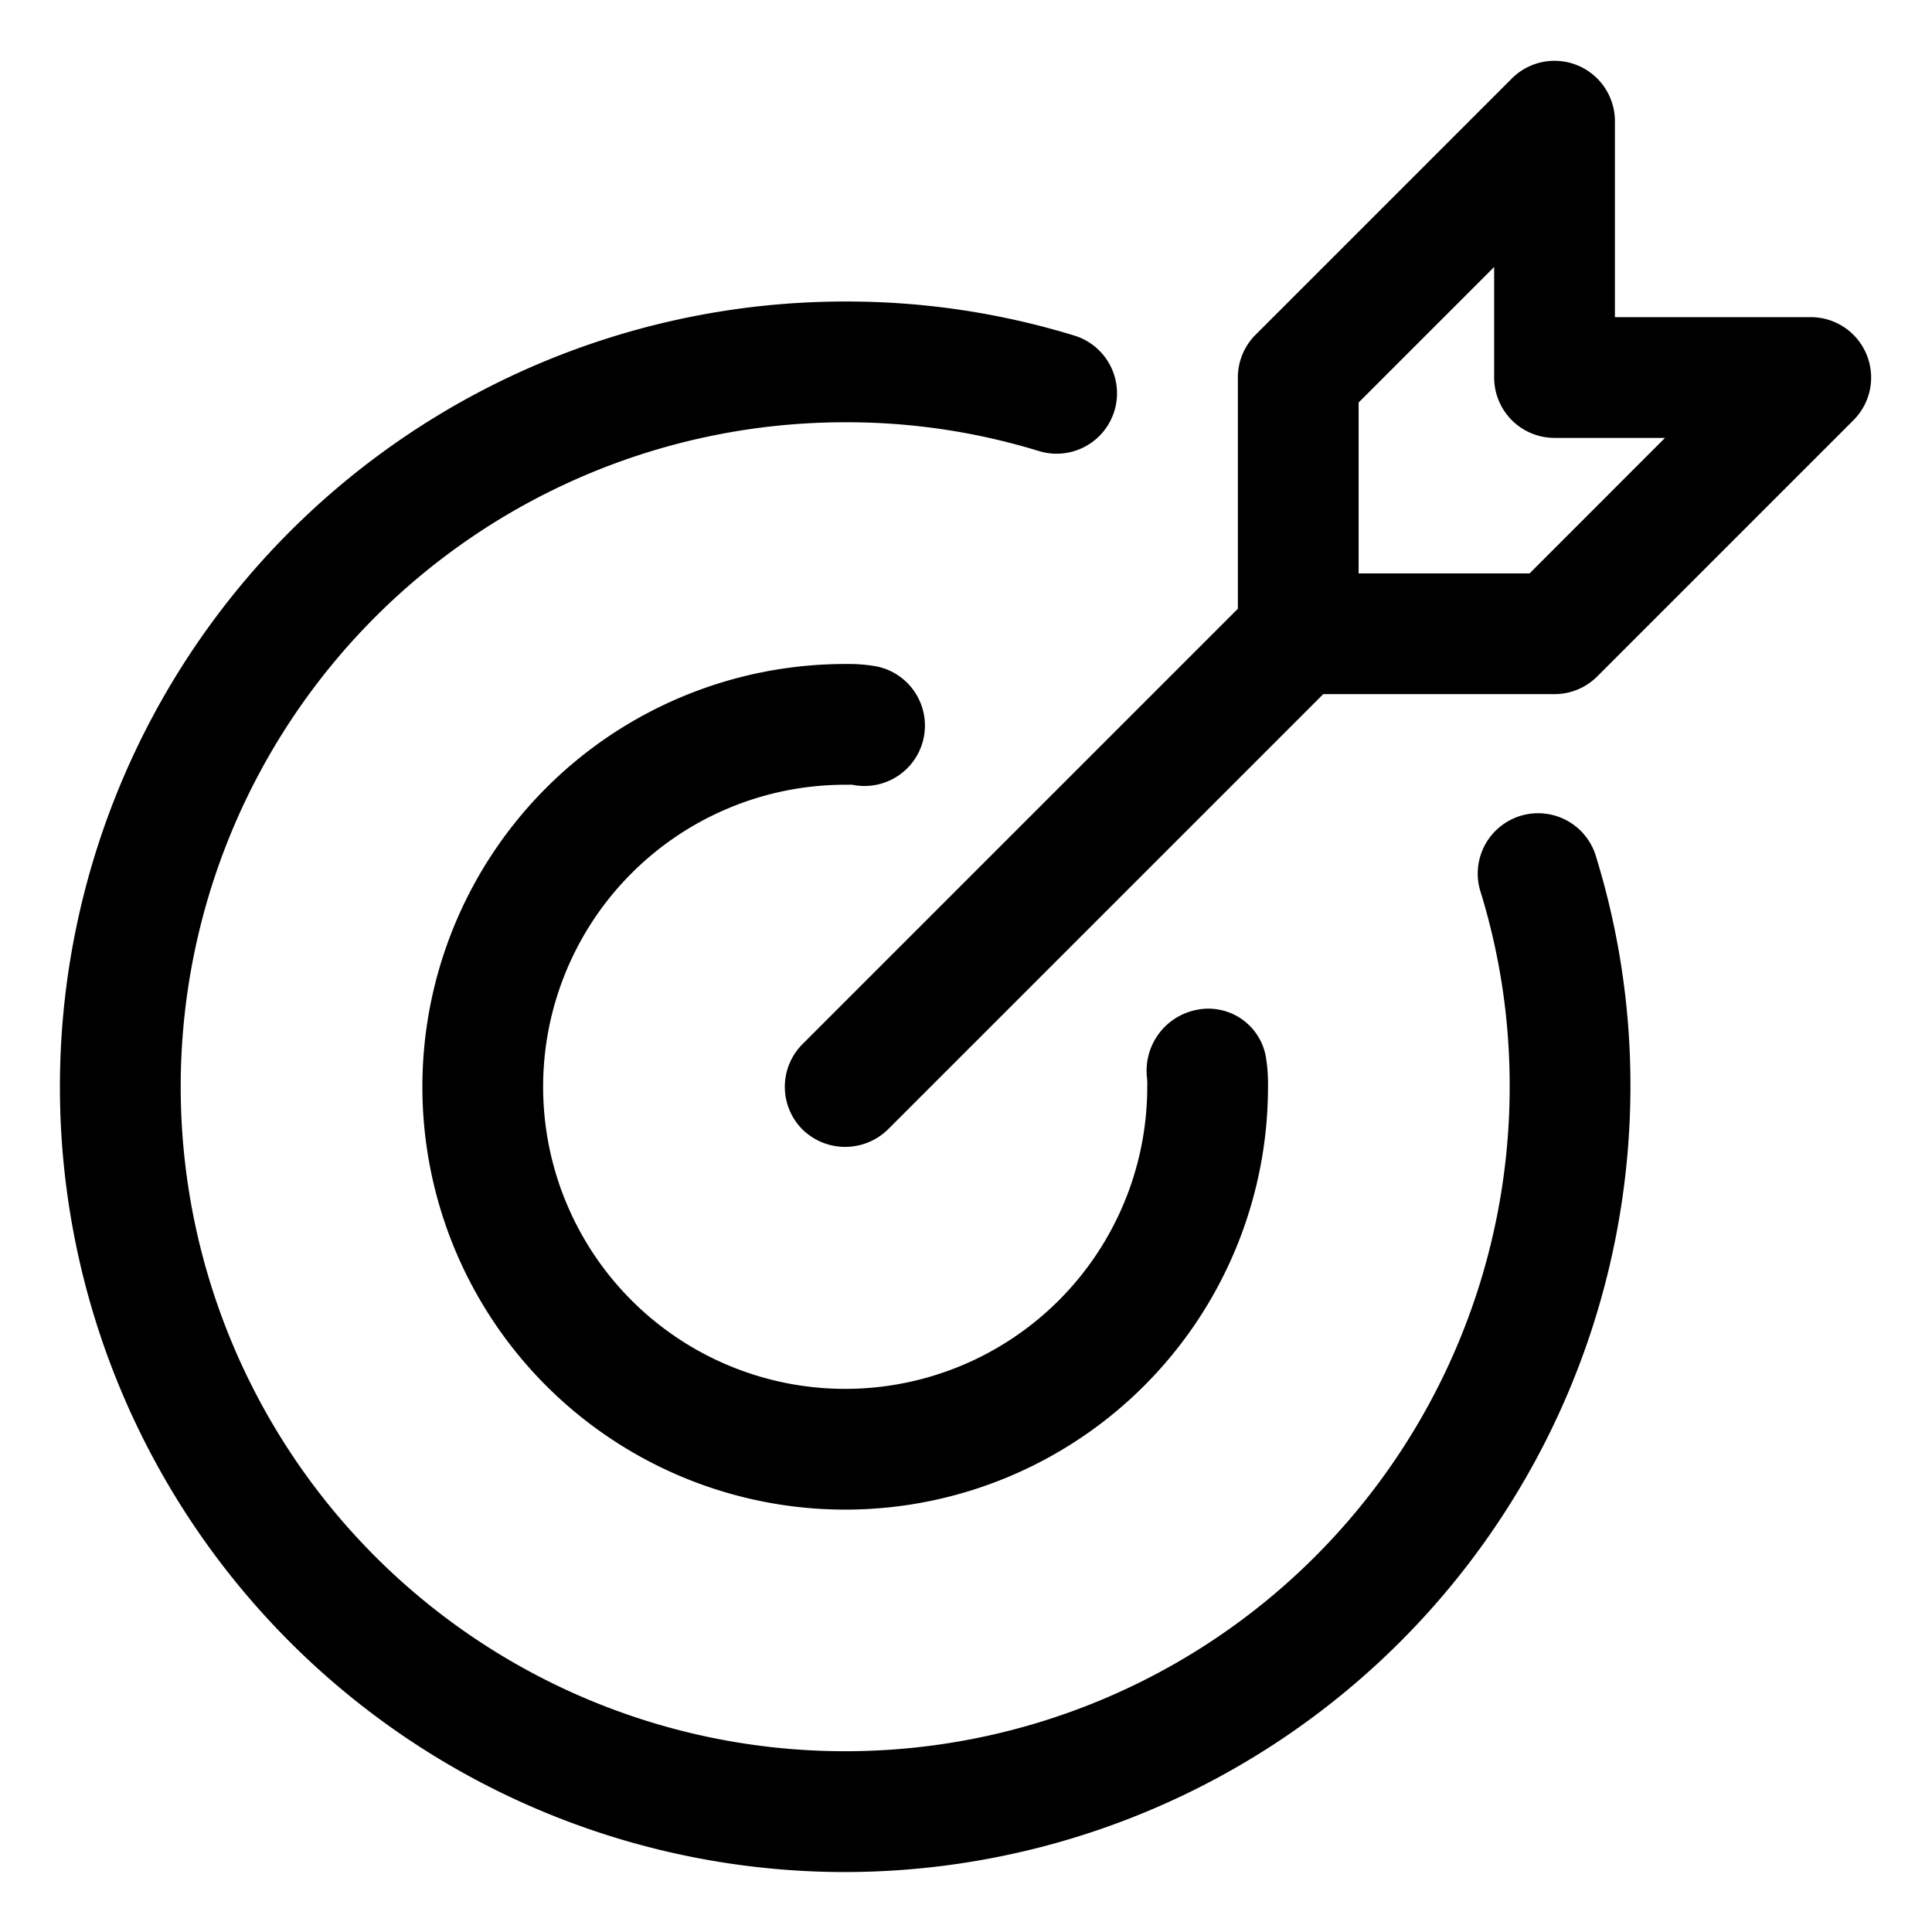
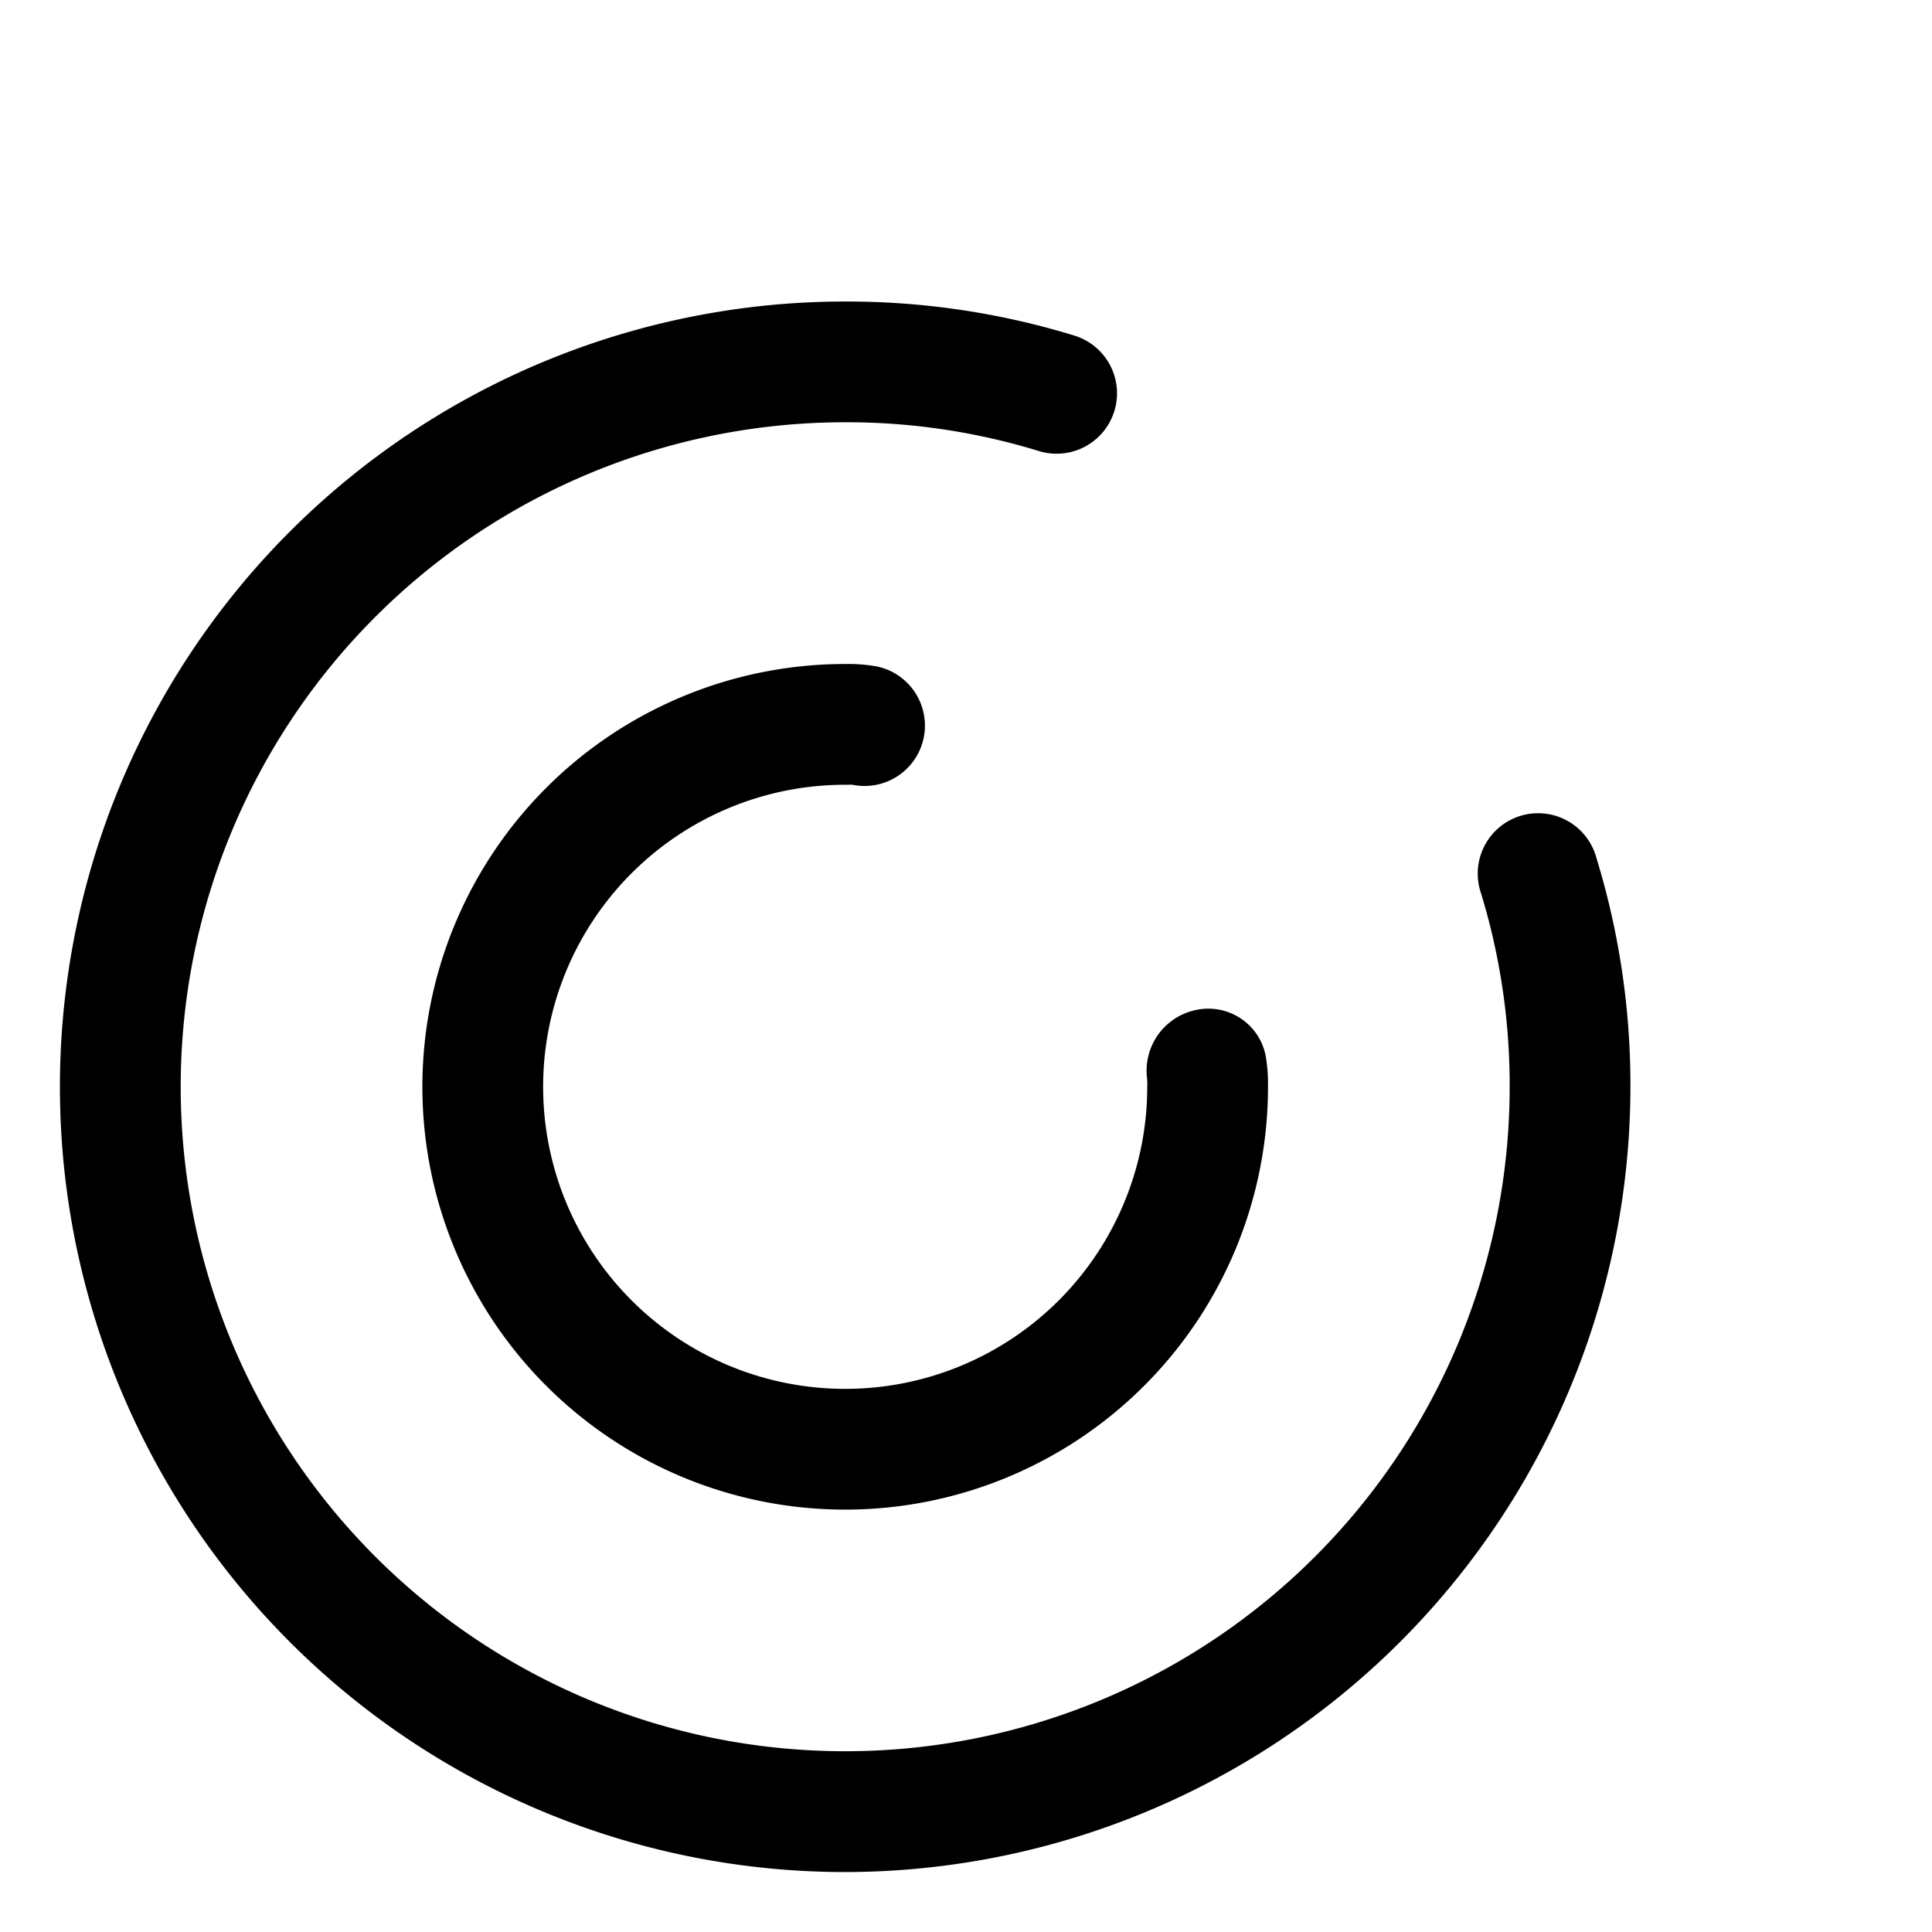
<svg xmlns="http://www.w3.org/2000/svg" id="Layer_1" height="512" viewBox="0 0 32 32" width="512" data-name="Layer 1">
  <path d="m13.999 31.007a13.02 13.02 0 0 0 13.006-13.006 12.829 12.829 0 0 0 -.565-3.797 1 1 0 1 0 -1.91.59 10.885 10.885 0 0 1 .475 3.207 11.006 11.006 0 1 1 -11.006-11.007 10.832 10.832 0 0 1 3.206.476 1 1 0 0 0 .592-1.911 12.845 12.845 0 0 0 -3.798-.565 13.006 13.006 0 1 0 0 26.013z" />
  <path d="m13.999 12.998c.048.001.093-.003.125.001a1 1 0 0 0 .391-1.962 2.682 2.682 0 0 0 -.516-.039 7.003 7.003 0 1 0 7.003 7.003 2.724 2.724 0 0 0 -.038-.512.967.967 0 0 0 -1.132-.765 1.027 1.027 0 0 0 -.833 1.137 1.094 1.094 0 0 1 .003.14 5.003 5.003 0 1 1 -5.003-5.003z" />
-   <path d="m13.292 17.294a1 1 0 0 0 0 1.414 1.012 1.012 0 0 0 1.414 0l7.211-7.211h3.831a.999.999 0 0 0 .707-.293l4.244-4.244a1 1 0 0 0 -.707-1.707h-3.244v-3.246a1 1 0 0 0 -1.707-.707l-4.245 4.245a1 1 0 0 0 -.293.707v3.831zm9.211-10.627 2.245-2.245v1.831a1 1 0 0 0 1 1h1.83l-2.244 2.245h-2.831z" />
</svg>